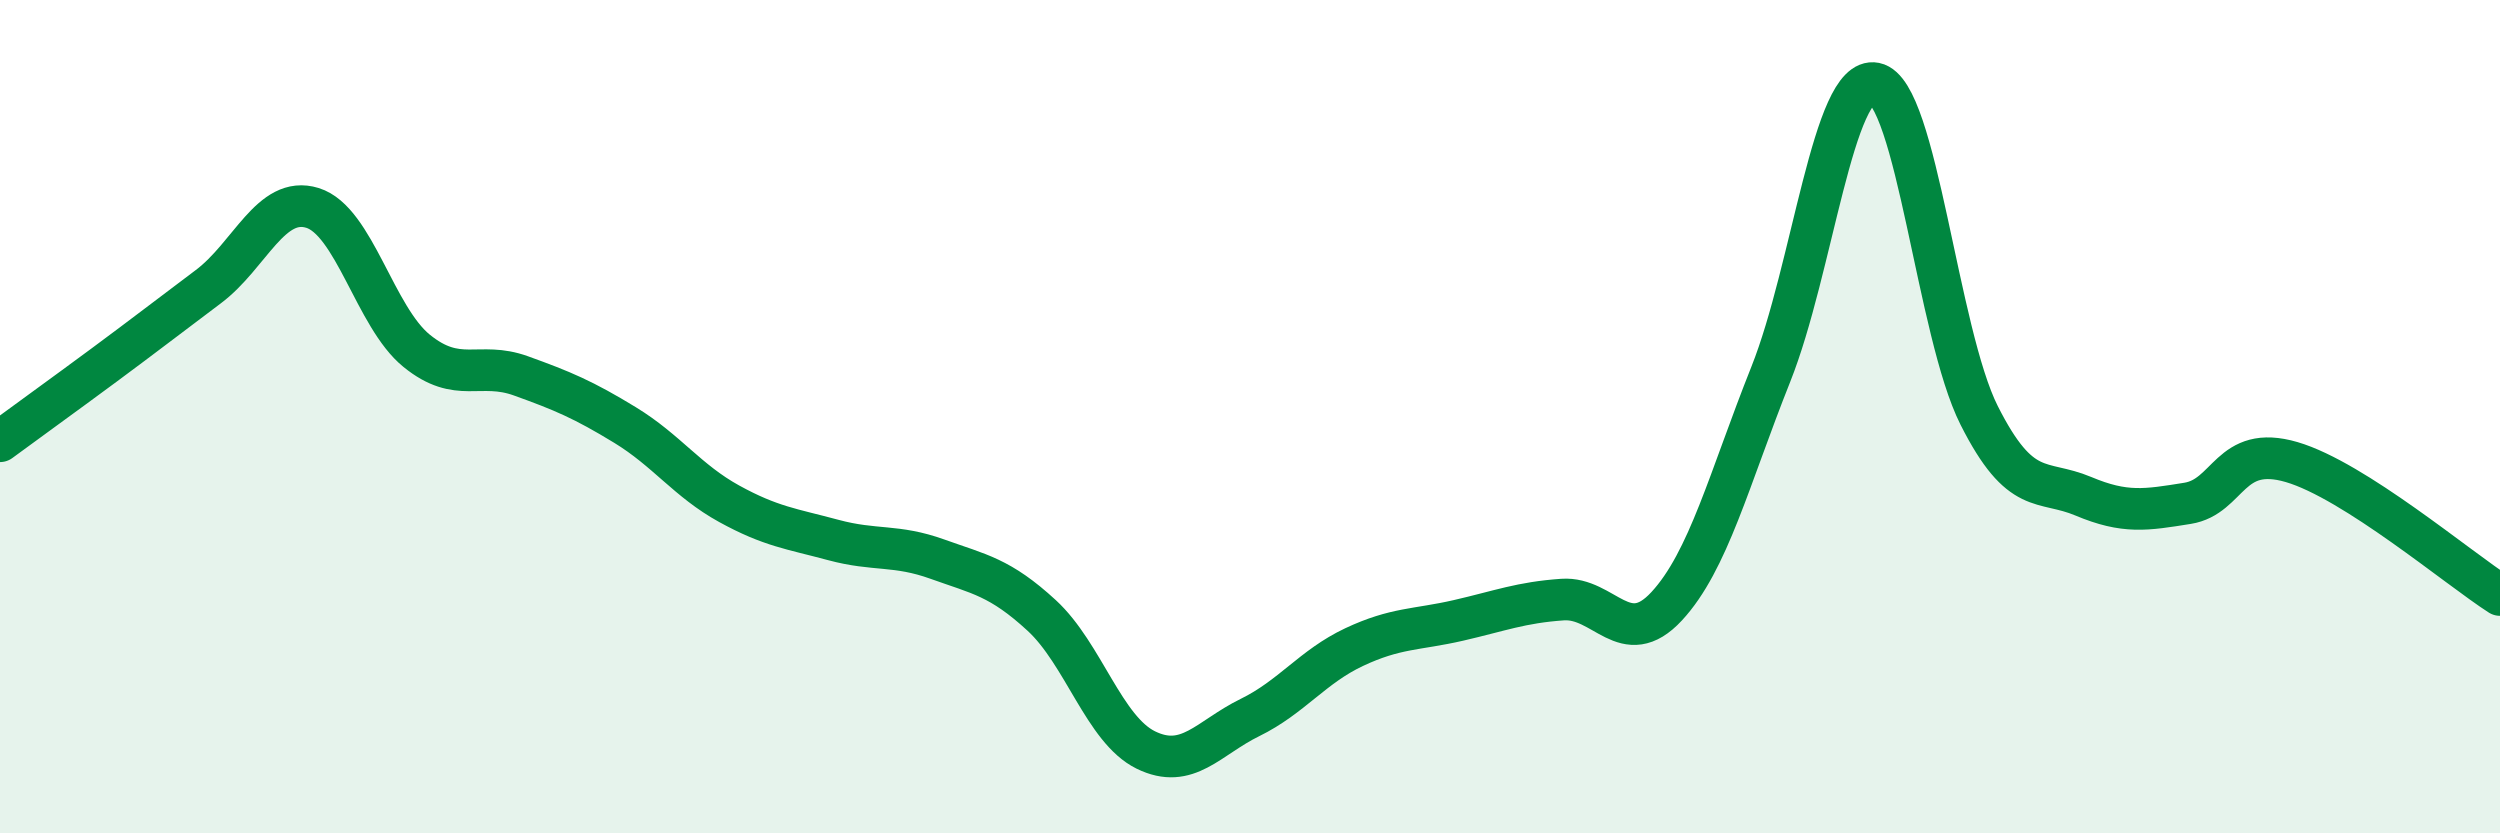
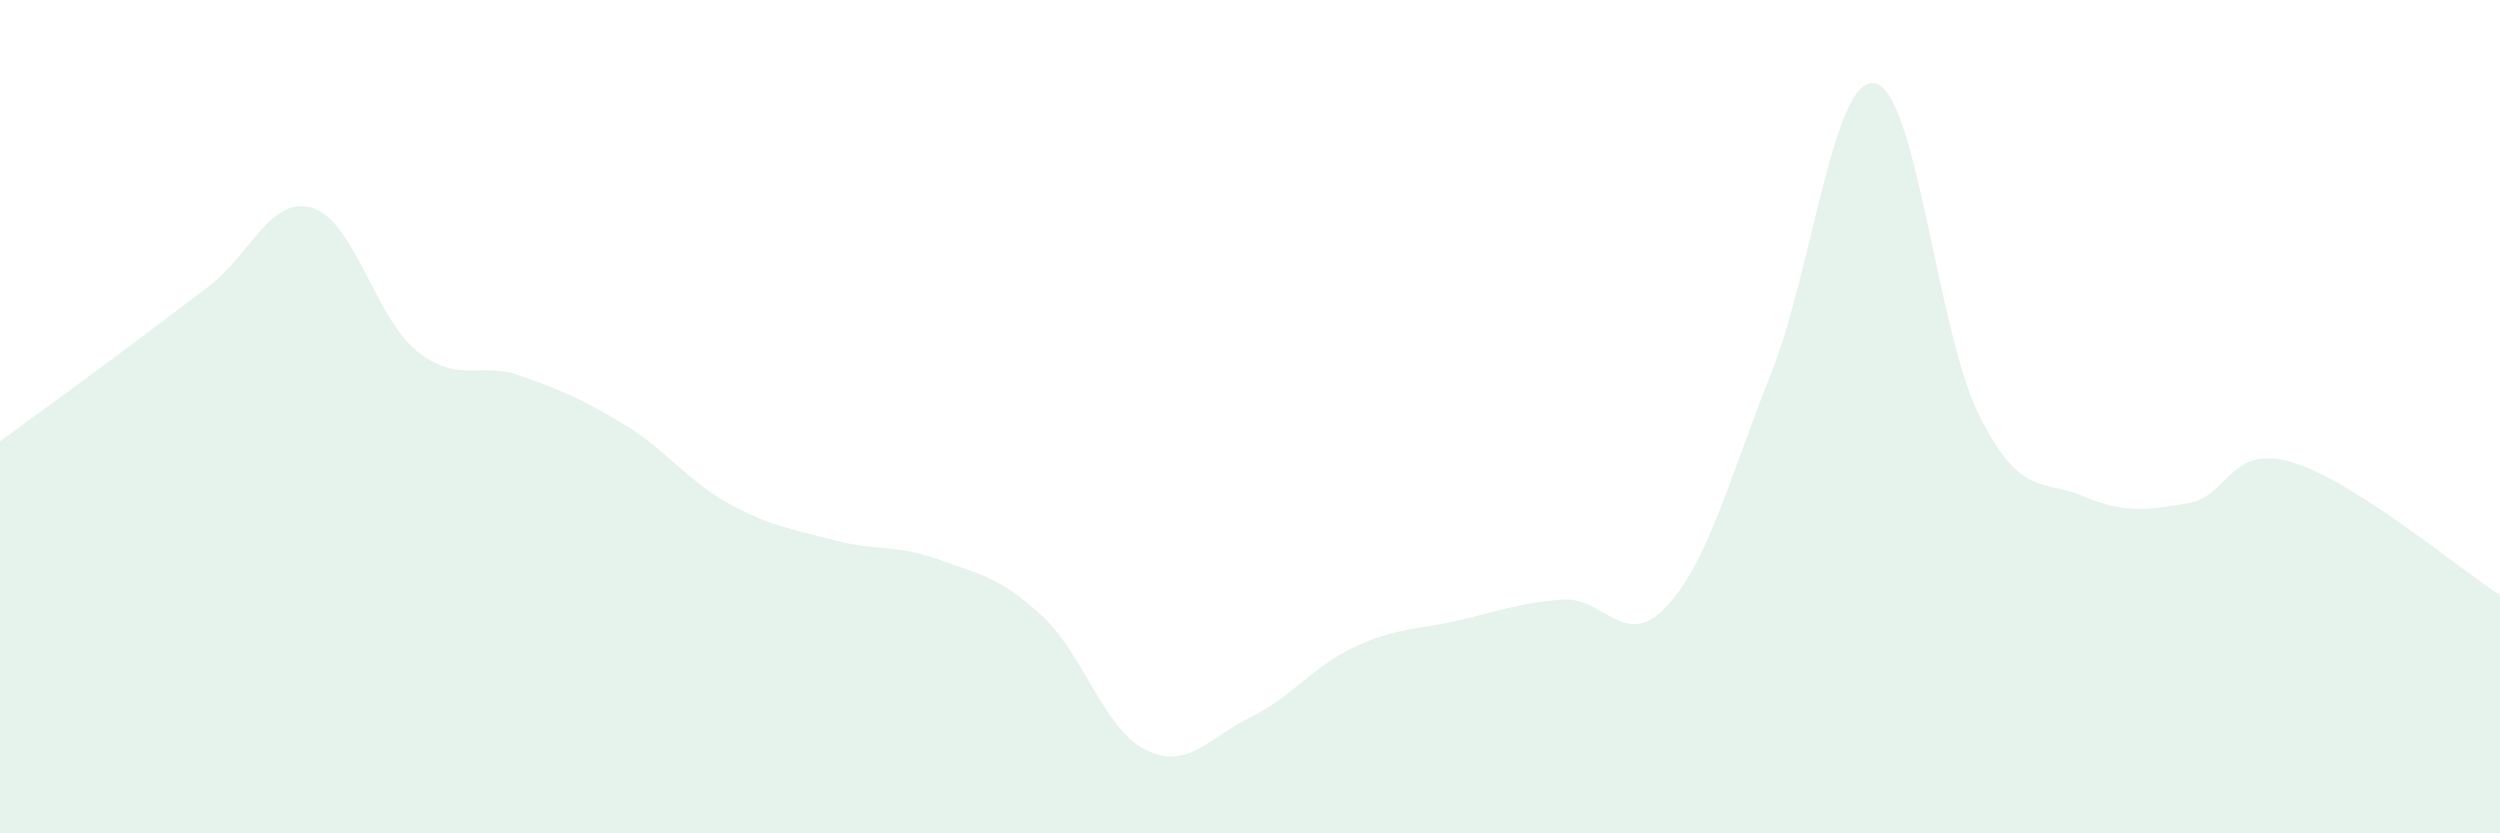
<svg xmlns="http://www.w3.org/2000/svg" width="60" height="20" viewBox="0 0 60 20">
  <path d="M 0,10.59 C 0.5,10.22 1.5,9.5 2.5,8.76 C 3.5,8.02 4,7.63 5,6.88 C 6,6.13 6.5,4.68 7.5,4.99 C 8.5,5.3 9,7.61 10,8.42 C 11,9.23 11.5,8.66 12.5,9.02 C 13.5,9.38 14,9.59 15,10.2 C 16,10.81 16.5,11.54 17.5,12.09 C 18.5,12.64 19,12.69 20,12.96 C 21,13.23 21.5,13.06 22.5,13.42 C 23.5,13.78 24,13.85 25,14.77 C 26,15.69 26.5,17.51 27.5,18 C 28.5,18.49 29,17.71 30,17.22 C 31,16.73 31.5,16 32.5,15.53 C 33.5,15.06 34,15.12 35,14.89 C 36,14.66 36.5,14.46 37.5,14.39 C 38.5,14.32 39,15.63 40,14.55 C 41,13.47 41.5,11.49 42.5,8.98 C 43.5,6.47 44,1.8 45,2 C 46,2.2 46.5,7.99 47.5,9.97 C 48.5,11.95 49,11.49 50,11.91 C 51,12.33 51.5,12.24 52.5,12.08 C 53.5,11.92 53.5,10.65 55,11.09 C 56.5,11.53 59,13.64 60,14.28L60 20L0 20Z" fill="#008740" opacity="0.1" stroke-linecap="round" stroke-linejoin="round" />
-   <path d="M 0,10.59 C 0.5,10.22 1.5,9.5 2.5,8.76 C 3.5,8.02 4,7.63 5,6.88 C 6,6.13 6.5,4.68 7.5,4.99 C 8.5,5.3 9,7.61 10,8.42 C 11,9.23 11.5,8.66 12.5,9.02 C 13.5,9.38 14,9.59 15,10.2 C 16,10.81 16.5,11.54 17.5,12.09 C 18.5,12.64 19,12.69 20,12.96 C 21,13.23 21.5,13.06 22.5,13.42 C 23.5,13.78 24,13.85 25,14.77 C 26,15.69 26.5,17.51 27.5,18 C 28.5,18.49 29,17.71 30,17.22 C 31,16.73 31.5,16 32.5,15.53 C 33.5,15.06 34,15.12 35,14.89 C 36,14.66 36.5,14.46 37.5,14.39 C 38.5,14.32 39,15.63 40,14.55 C 41,13.47 41.5,11.49 42.5,8.98 C 43.5,6.47 44,1.8 45,2 C 46,2.2 46.5,7.99 47.5,9.97 C 48.5,11.95 49,11.49 50,11.91 C 51,12.33 51.5,12.24 52.5,12.08 C 53.5,11.92 53.5,10.65 55,11.09 C 56.5,11.53 59,13.64 60,14.28" stroke="#008740" stroke-width="1" fill="none" stroke-linecap="round" stroke-linejoin="round" />
</svg>